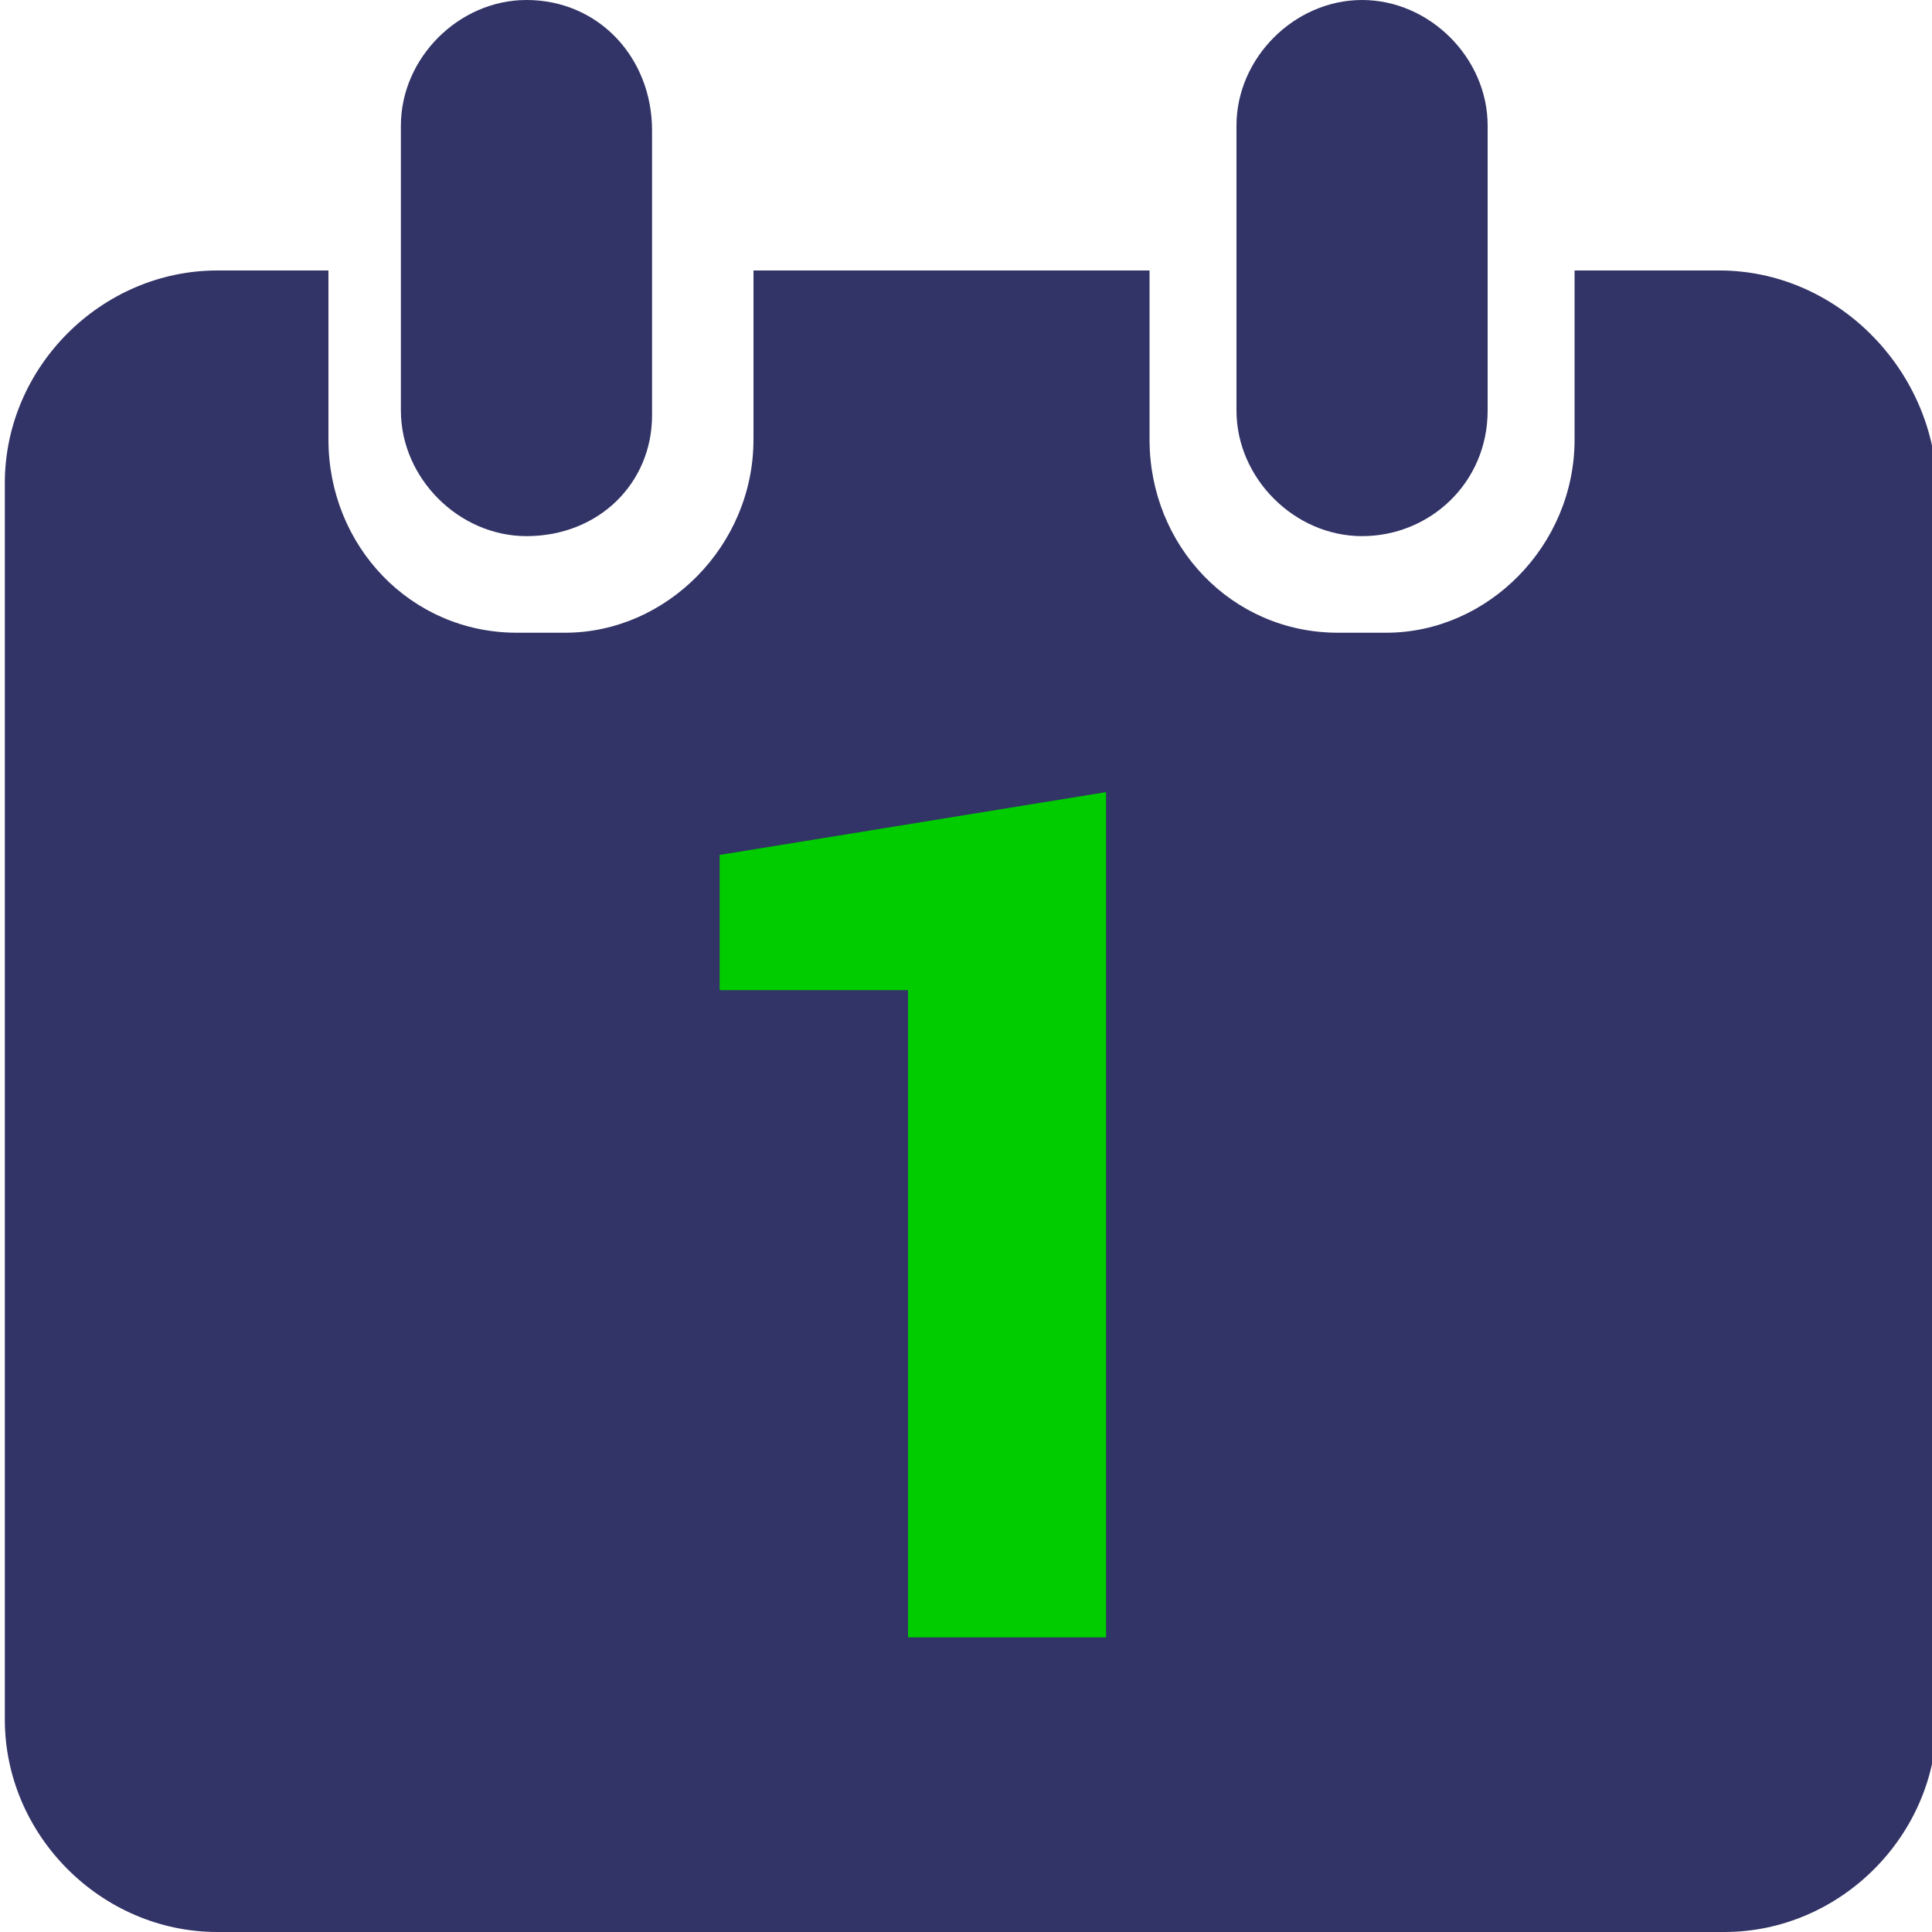
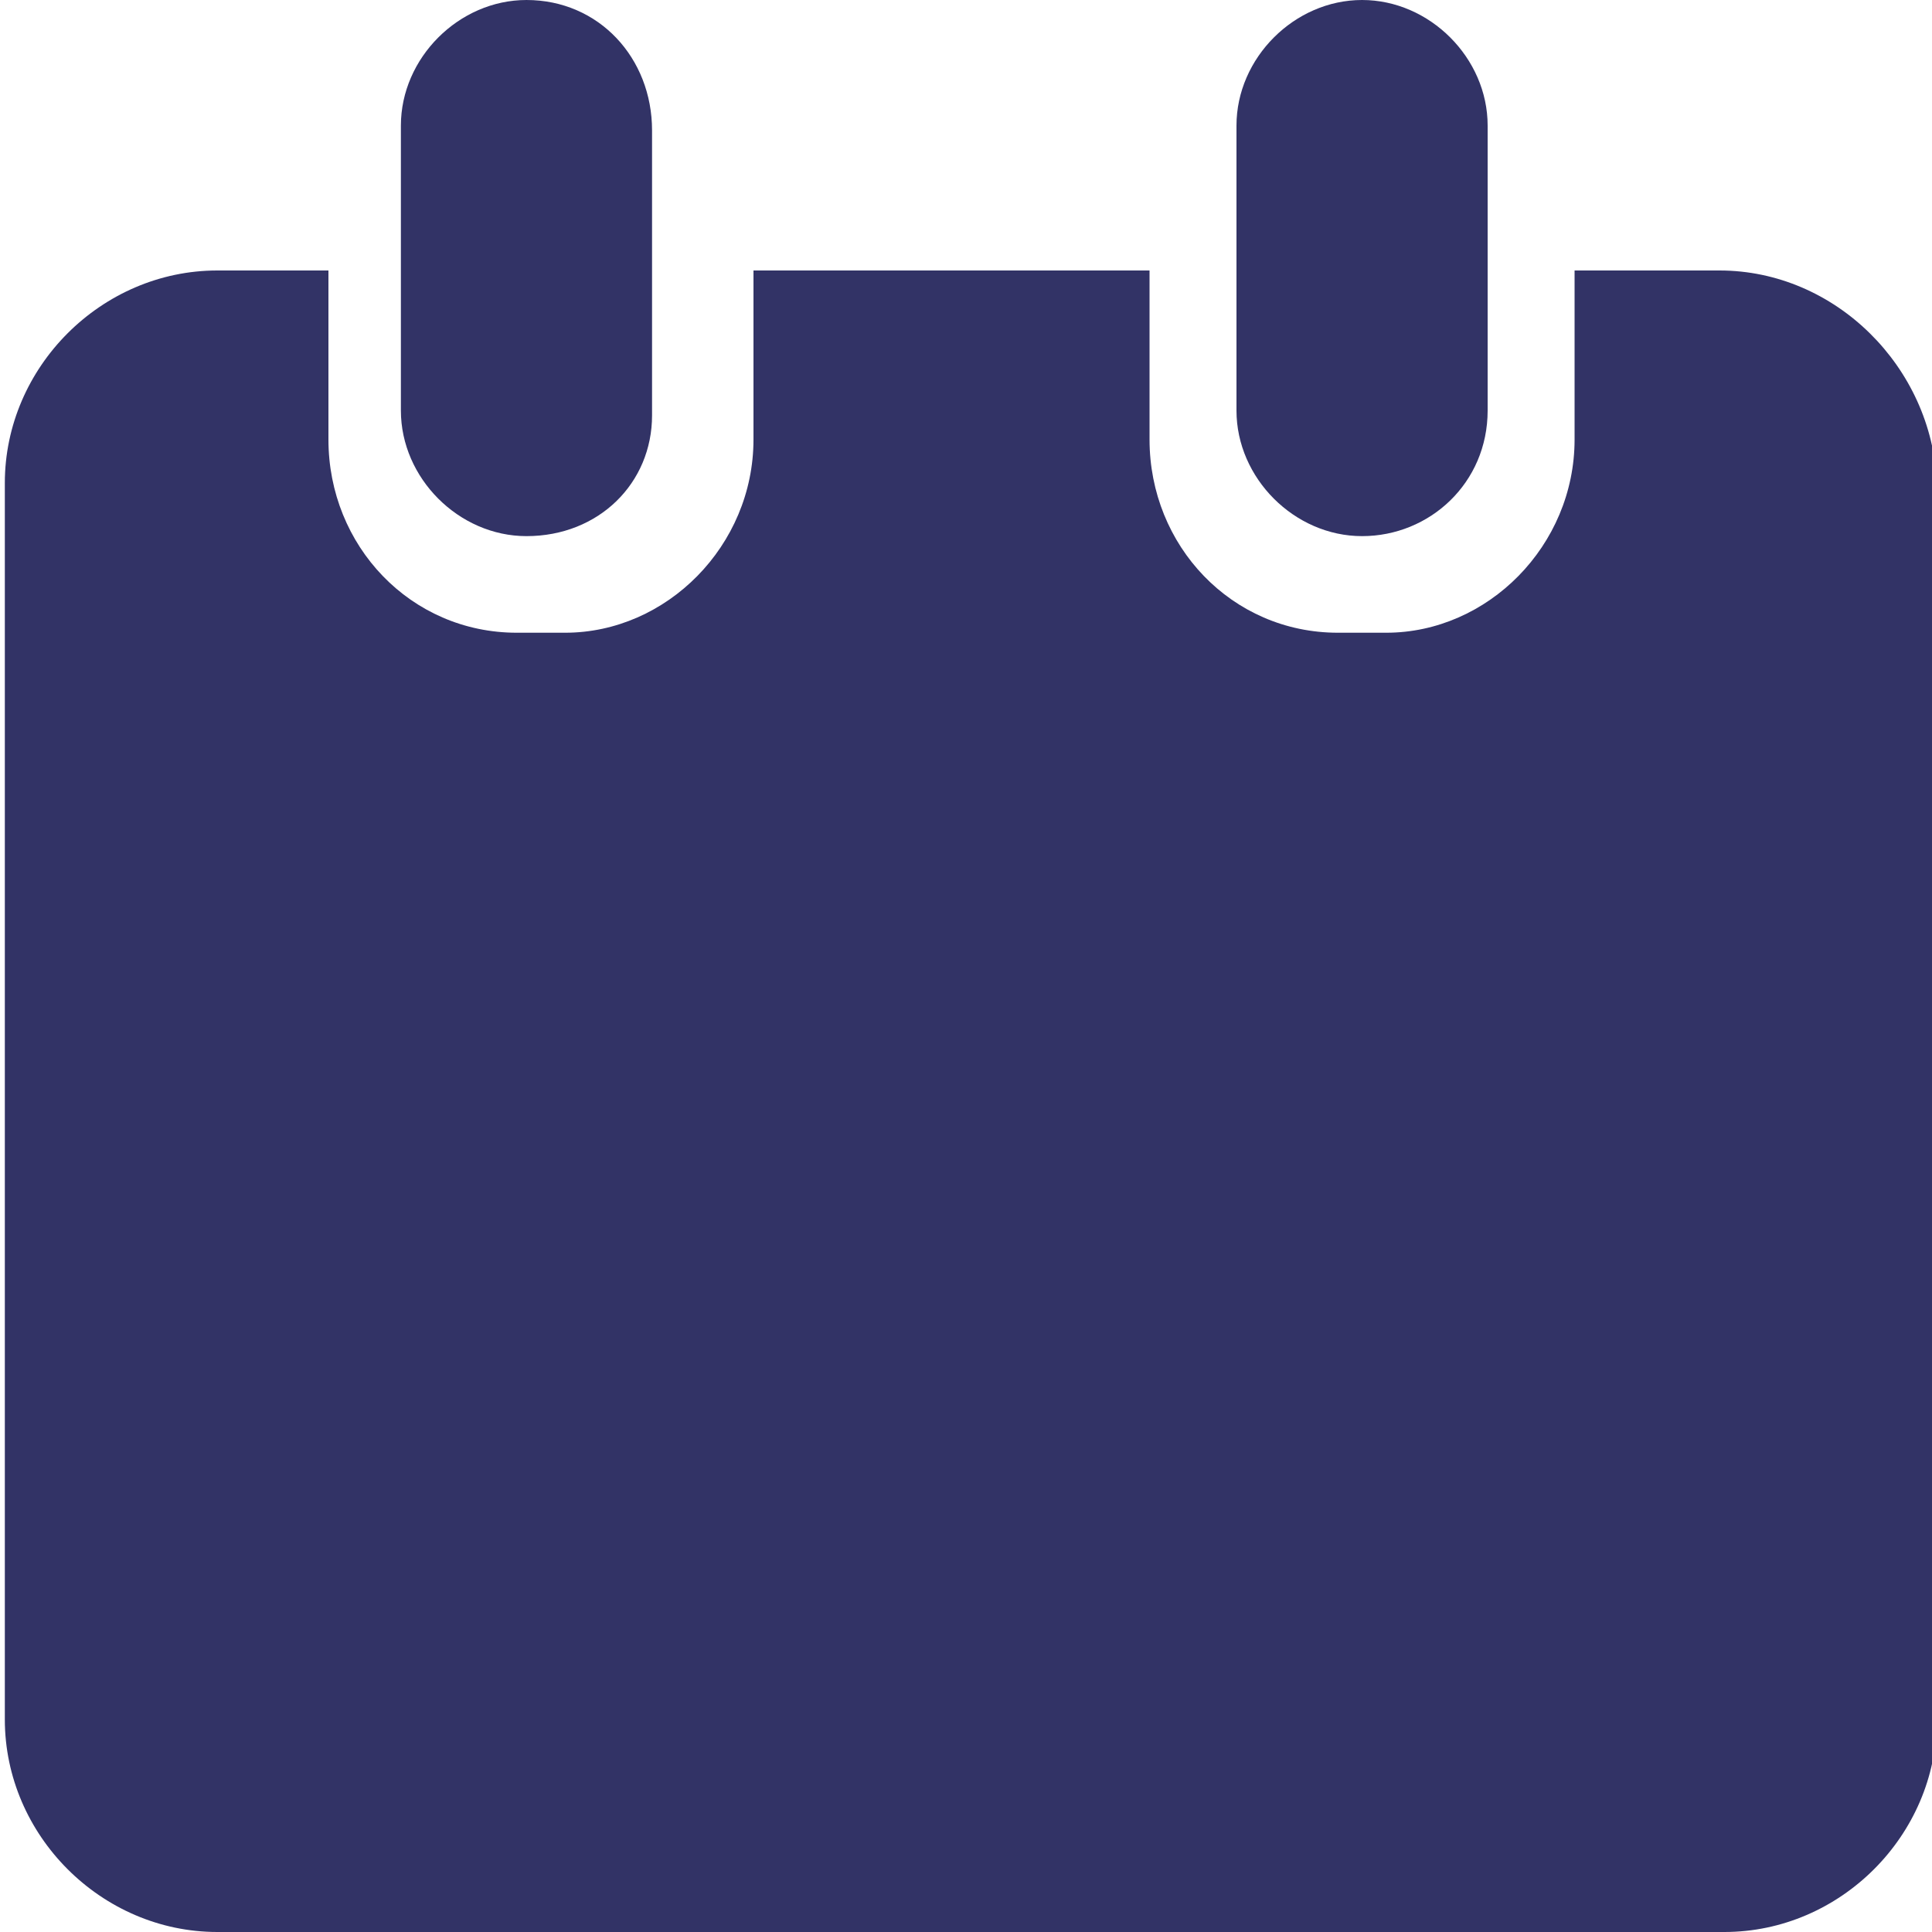
<svg xmlns="http://www.w3.org/2000/svg" version="1.1" id="Layer_1" x="0px" y="0px" width="40px" height="40px" viewBox="0 0 40 40" style="enable-background:new 0 0 40 40;" xml:space="preserve">
  <style type="text/css">
	.st0{fill:#323366;}
	.st1{fill:#00cc00;}
</style>
  <path class="st0" d="M10.9,11.1L10.9,11.1c-1.4,0-2.6-1.2-2.6-2.6V2.6C8.3,1.2,9.5,0,10.9,0l0,0c1.5,0,2.6,1.2,2.6,2.7v5.9  C13.5,10,12.4,11.1,10.9,11.1z" />
  <path class="st0" d="M28.2,11.1L28.2,11.1c-1.4,0-2.6-1.2-2.6-2.6V2.6c0-1.4,1.2-2.6,2.6-2.6l0,0c1.4,0,2.6,1.2,2.6,2.6v5.9  C30.8,10,29.6,11.1,28.2,11.1z" />
  <path class="st0" d="M35.6,5.6h-3v3.5c0,2.2-1.8,4-3.9,4h-1c-2.2,0-3.9-1.8-3.9-4V5.6h-8.2v3.5c0,2.2-1.8,4-3.9,4h-1  c-2.2,0-3.9-1.8-3.9-4V5.6H4.5c-2.4,0-4.4,2-4.4,4.4v25.6c0,2.4,2,4.4,4.4,4.4h31.2c2.4,0,4.4-2,4.4-4.4V10C40,7.6,38,5.6,35.6,5.6z  " />
-   <polygon class="st1" points="22.9,33.9 18.8,33.9 18.8,20.5 14.9,20.5 14.9,17.7 22.9,16.4 " />
</svg>